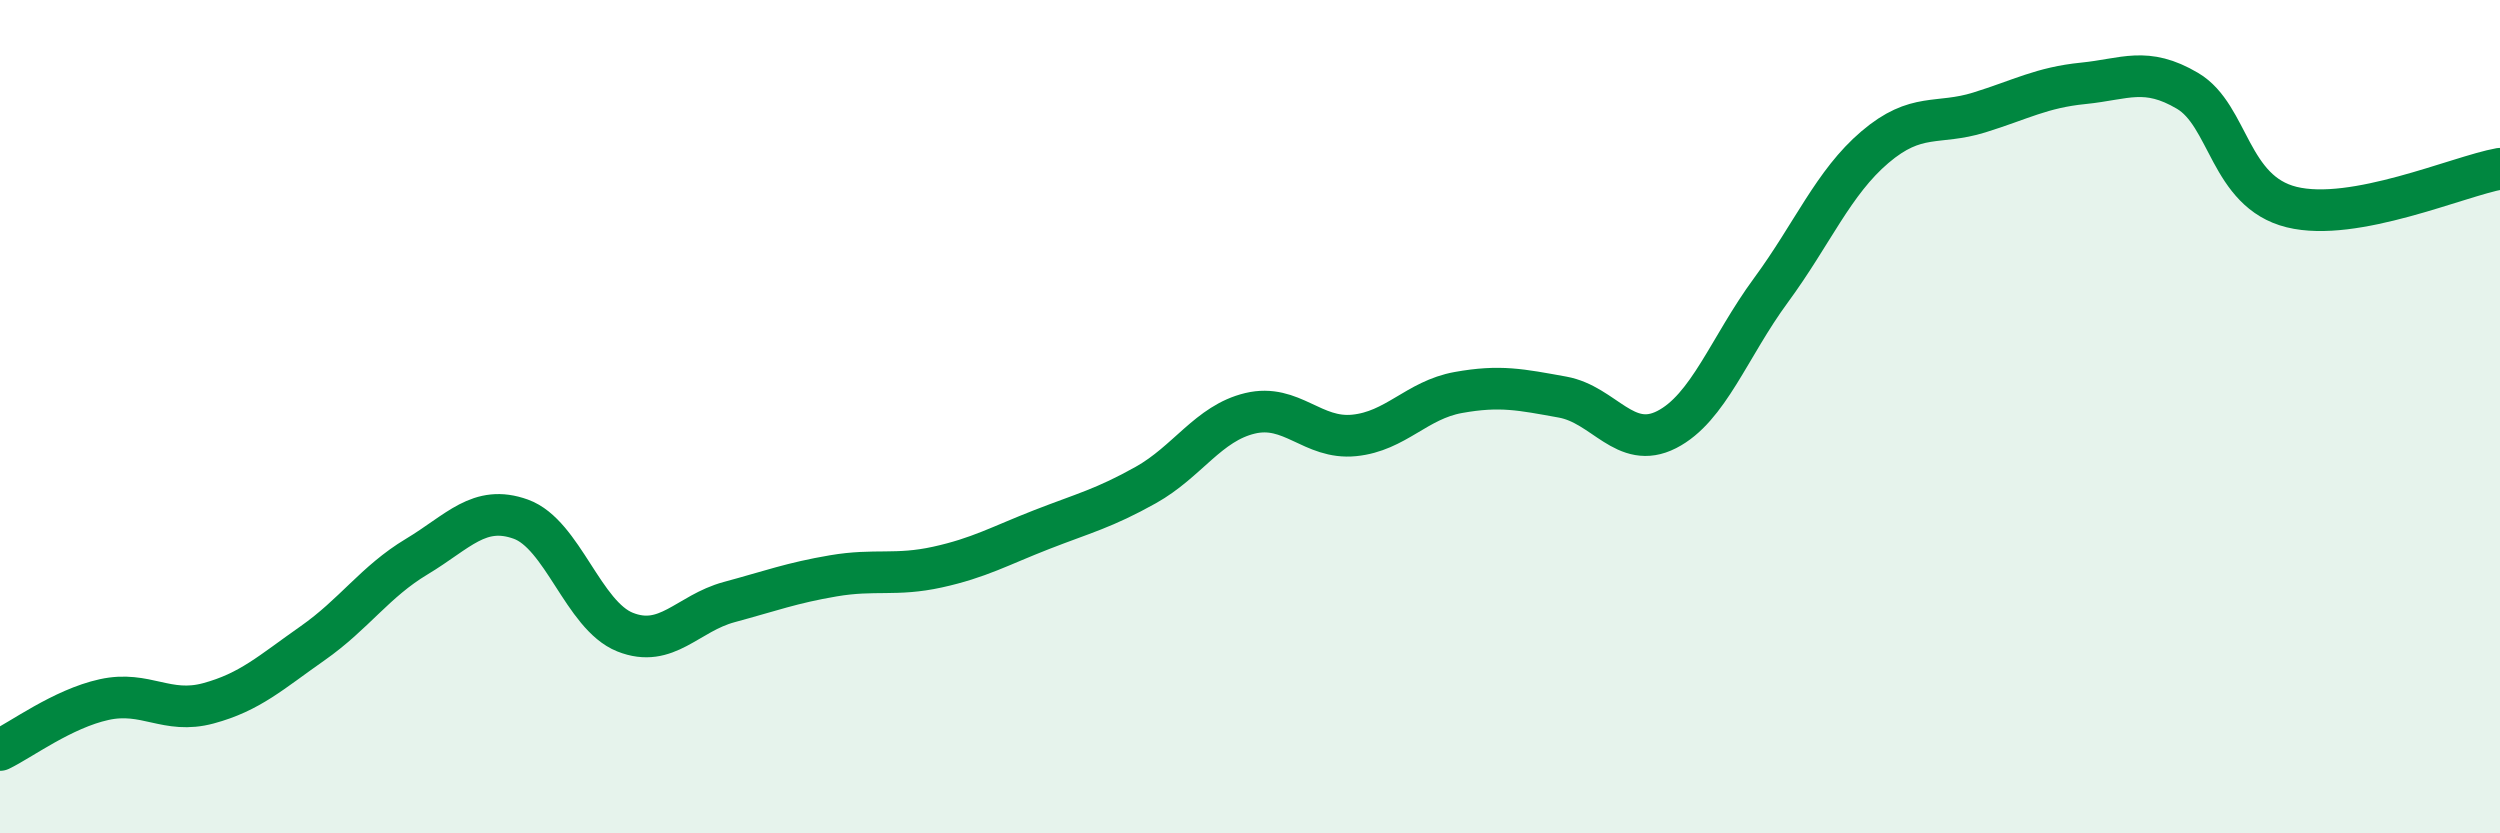
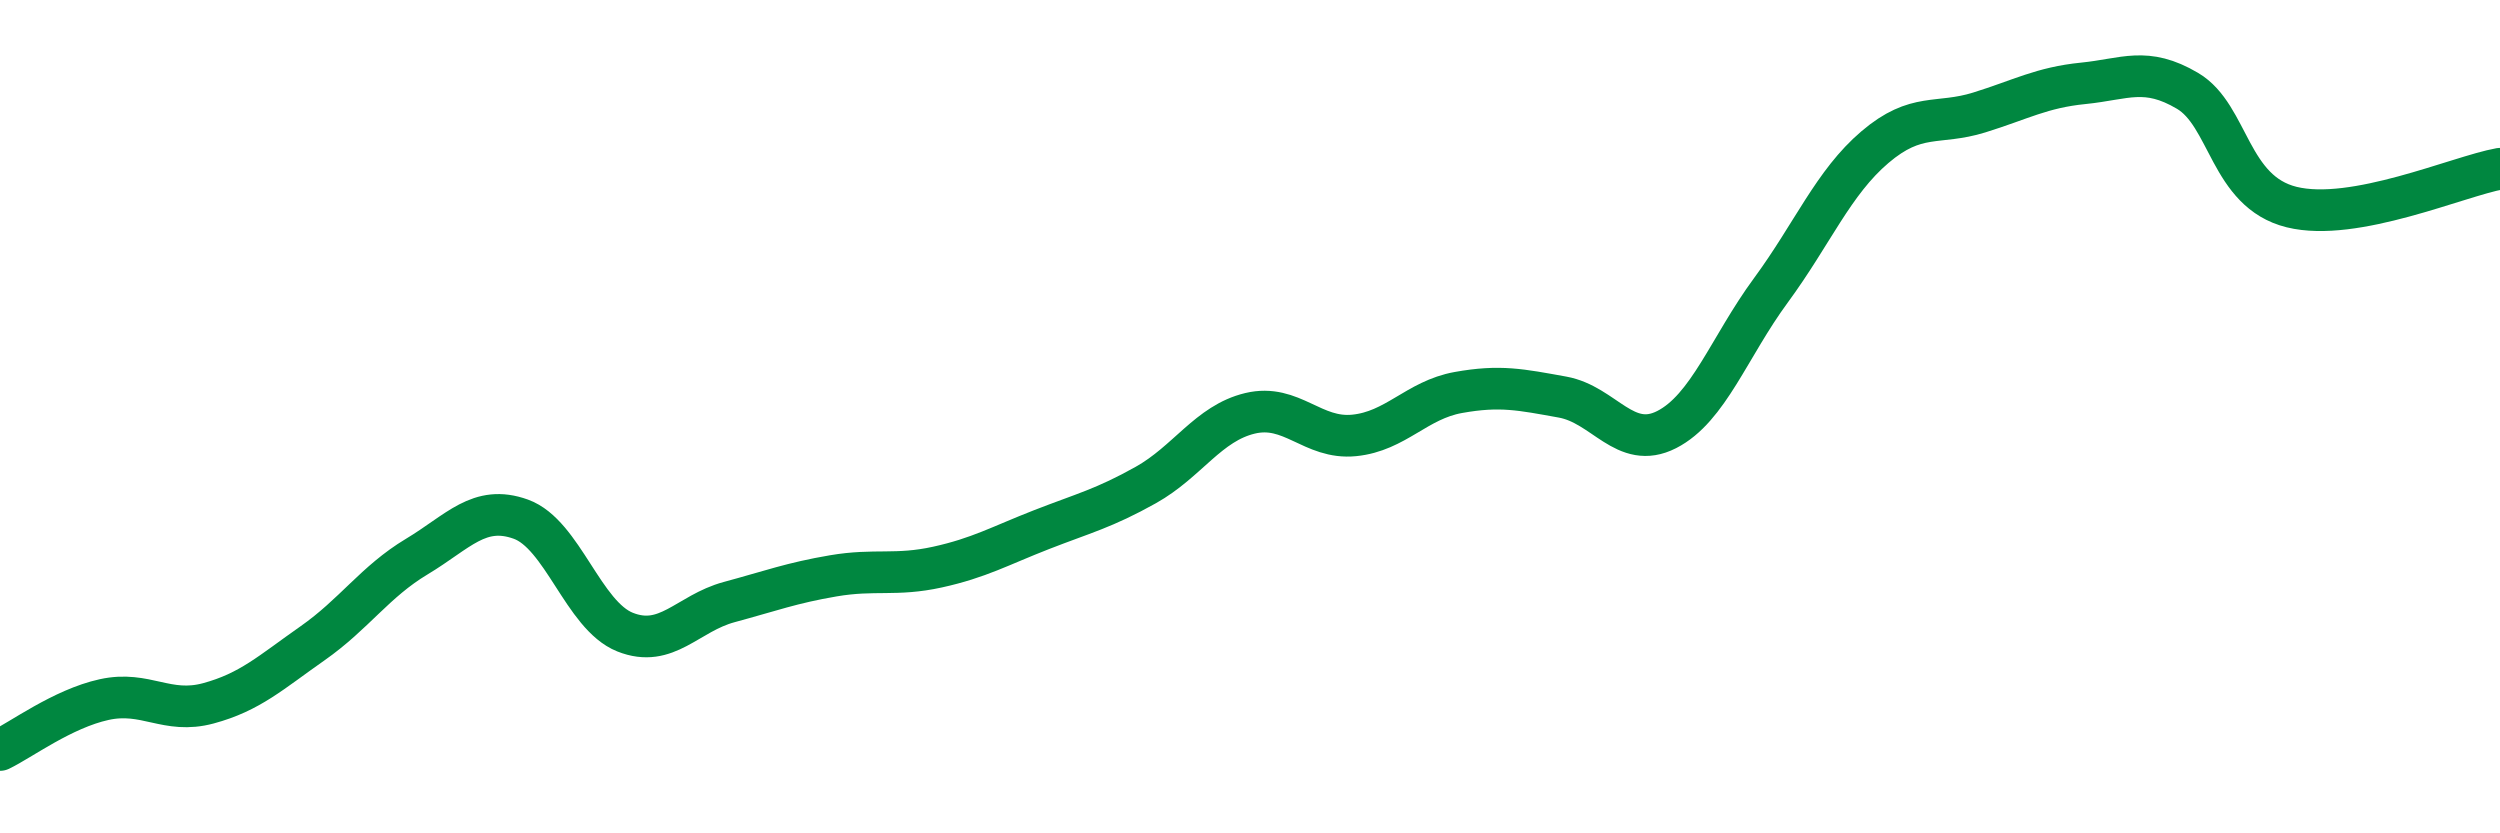
<svg xmlns="http://www.w3.org/2000/svg" width="60" height="20" viewBox="0 0 60 20">
-   <path d="M 0,18 C 0.5,17.76 1.5,17.01 2.5,16.79 C 3.5,16.57 4,17.15 5,16.88 C 6,16.61 6.5,16.14 7.5,15.44 C 8.5,14.74 9,13.96 10,13.36 C 11,12.76 11.5,12.1 12.5,12.46 C 13.5,12.82 14,14.77 15,15.17 C 16,15.57 16.5,14.72 17.5,14.45 C 18.5,14.18 19,13.99 20,13.82 C 21,13.65 21.5,13.83 22.5,13.61 C 23.5,13.39 24,13.1 25,12.71 C 26,12.32 26.5,12.2 27.5,11.64 C 28.5,11.08 29,10.16 30,9.92 C 31,9.68 31.5,10.55 32.5,10.45 C 33.5,10.35 34,9.6 35,9.42 C 36,9.24 36.5,9.35 37.5,9.53 C 38.5,9.71 39,10.82 40,10.31 C 41,9.8 41.5,8.33 42.5,6.97 C 43.5,5.61 44,4.38 45,3.53 C 46,2.68 46.5,3.01 47.5,2.7 C 48.5,2.39 49,2.1 50,2 C 51,1.9 51.5,1.59 52.5,2.18 C 53.5,2.77 53.5,4.6 55,4.97 C 56.5,5.34 59,4.23 60,4.05L60 20L0 20Z" fill="#008740" opacity="0.1" stroke-linecap="round" stroke-linejoin="round" />
  <path d="M 0,18 C 0.5,17.76 1.5,17.01 2.5,16.79 C 3.5,16.57 4,17.15 5,16.88 C 6,16.61 6.5,16.14 7.5,15.44 C 8.5,14.74 9,13.96 10,13.36 C 11,12.76 11.5,12.1 12.5,12.46 C 13.5,12.82 14,14.77 15,15.17 C 16,15.57 16.5,14.72 17.5,14.45 C 18.5,14.18 19,13.99 20,13.82 C 21,13.65 21.5,13.83 22.5,13.61 C 23.5,13.39 24,13.1 25,12.71 C 26,12.32 26.5,12.2 27.5,11.64 C 28.5,11.08 29,10.16 30,9.92 C 31,9.68 31.5,10.55 32.5,10.45 C 33.5,10.35 34,9.6 35,9.42 C 36,9.24 36.5,9.35 37.5,9.53 C 38.5,9.71 39,10.82 40,10.31 C 41,9.8 41.5,8.33 42.5,6.97 C 43.5,5.61 44,4.38 45,3.53 C 46,2.68 46.5,3.01 47.5,2.7 C 48.5,2.39 49,2.1 50,2 C 51,1.9 51.5,1.59 52.5,2.18 C 53.5,2.77 53.5,4.6 55,4.97 C 56.5,5.34 59,4.23 60,4.05" stroke="#008740" stroke-width="1" fill="none" stroke-linecap="round" stroke-linejoin="round" />
</svg>